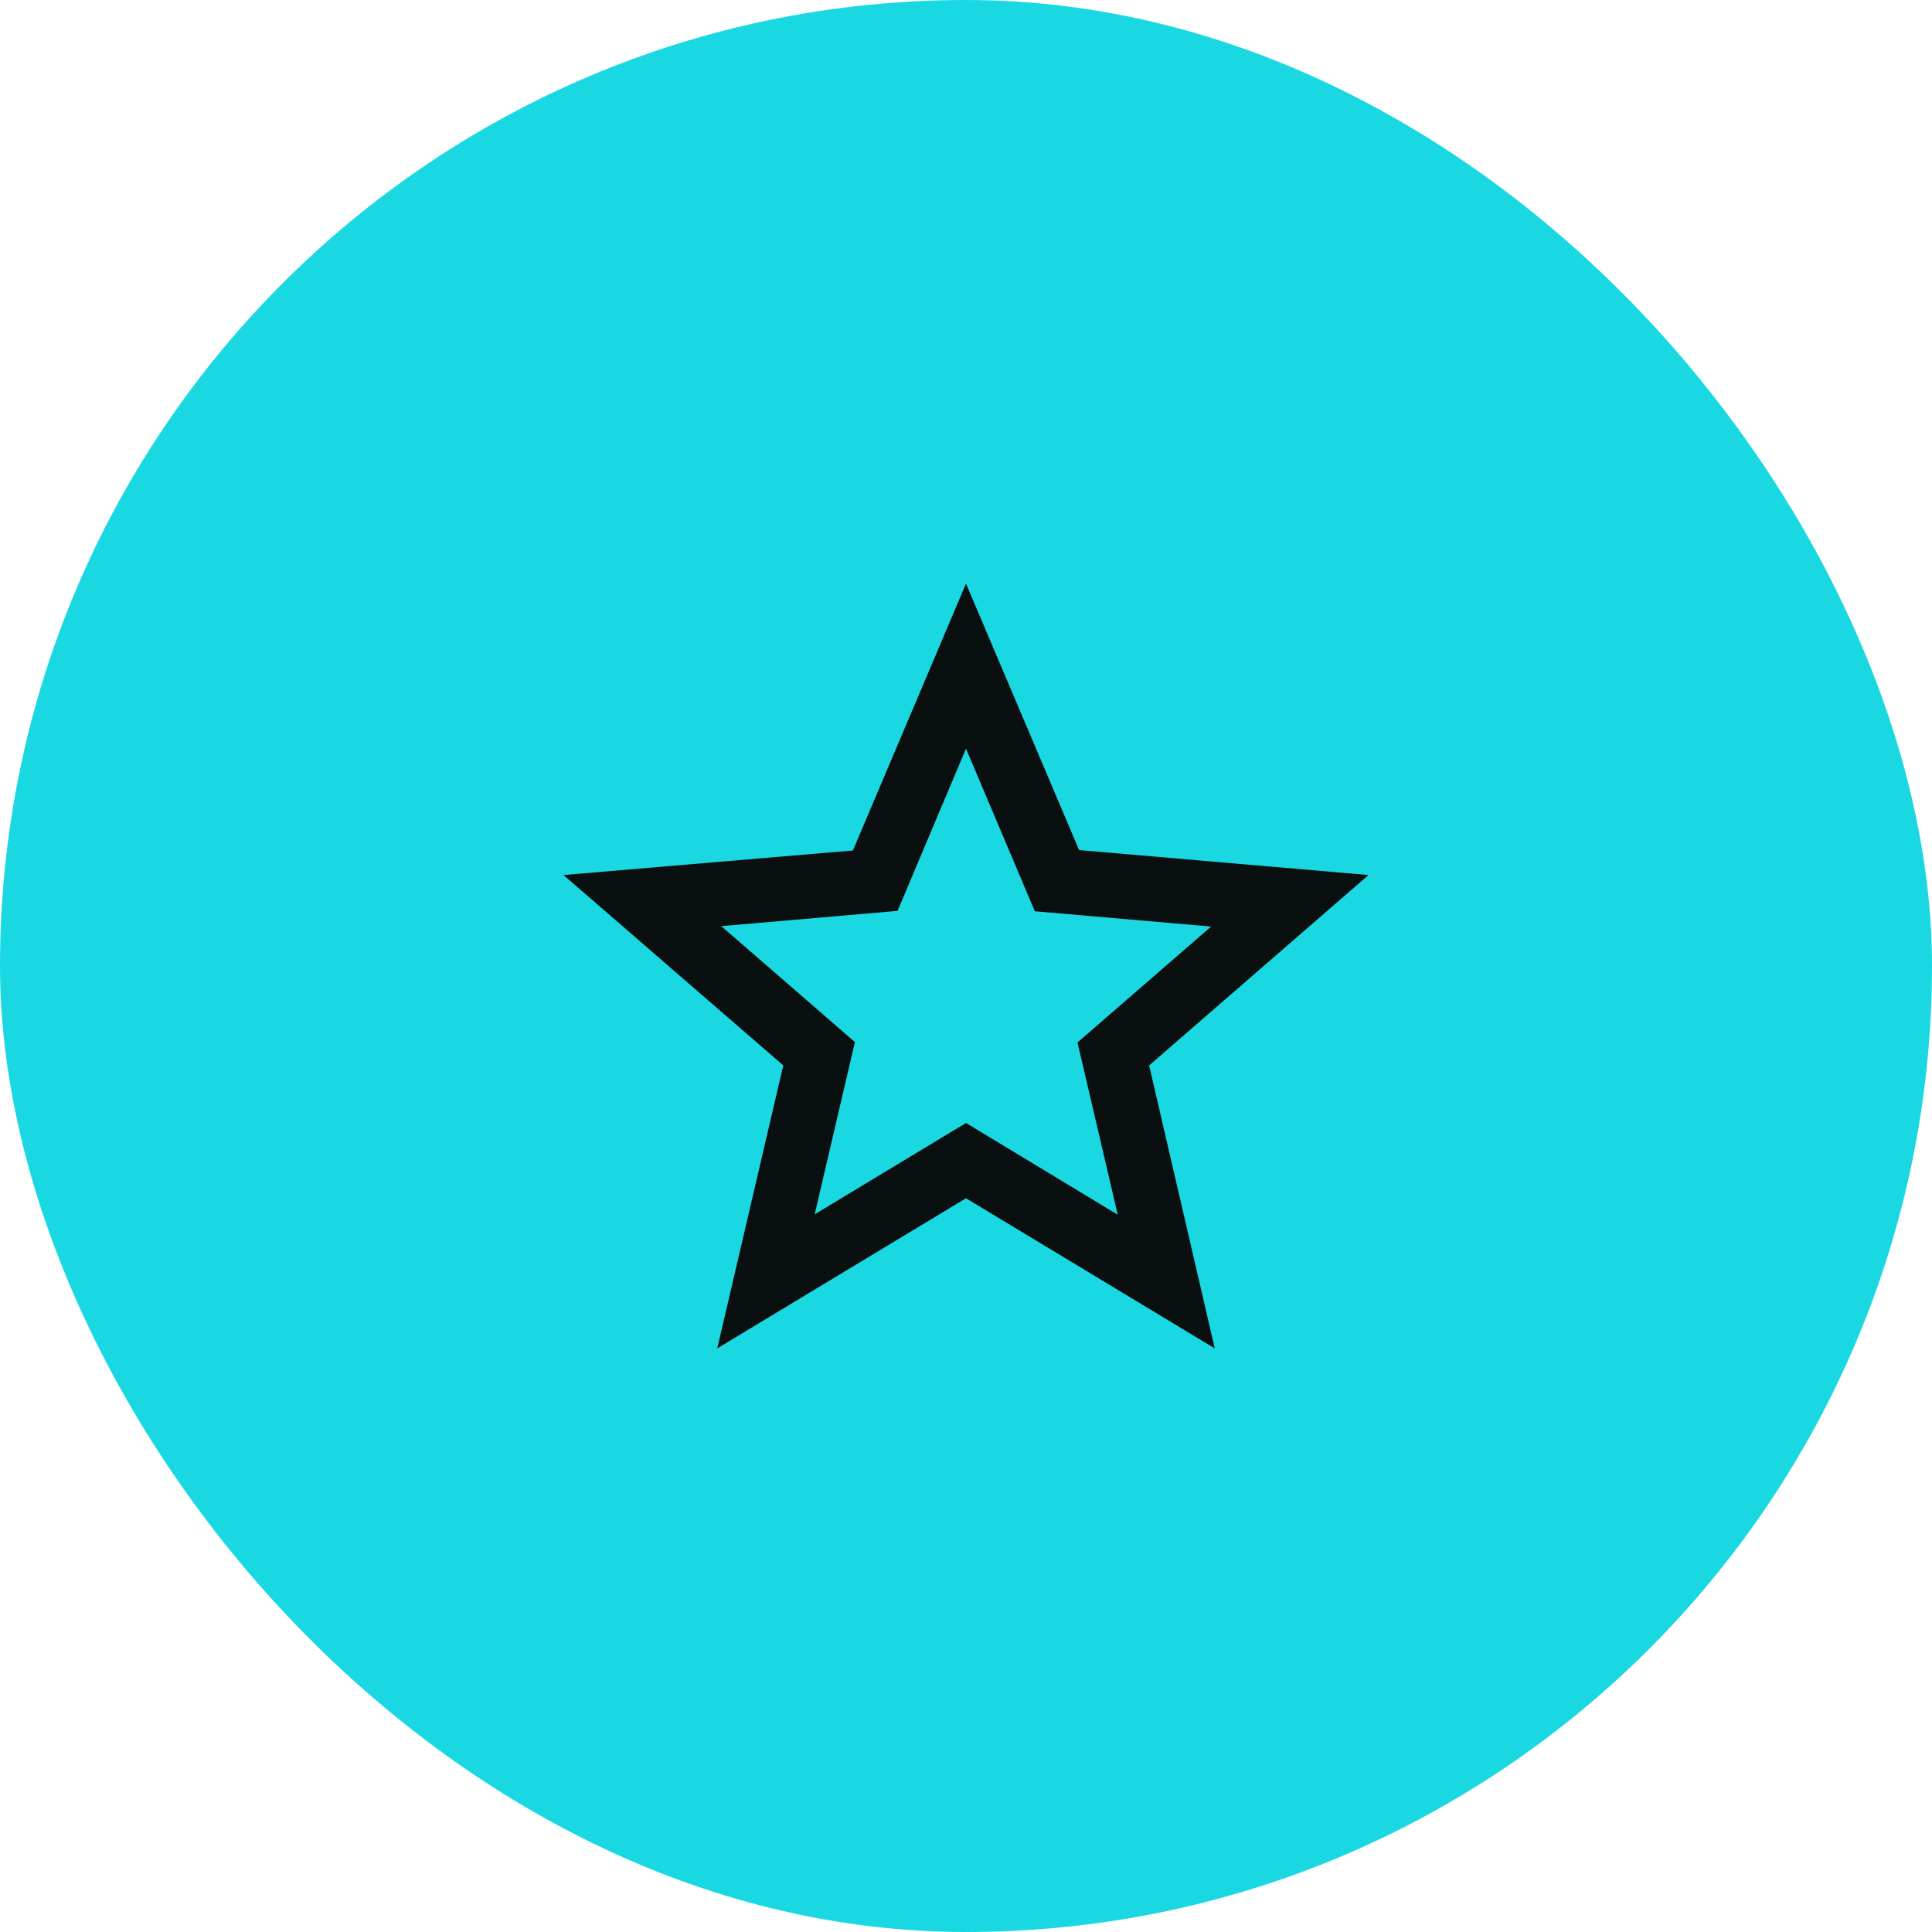
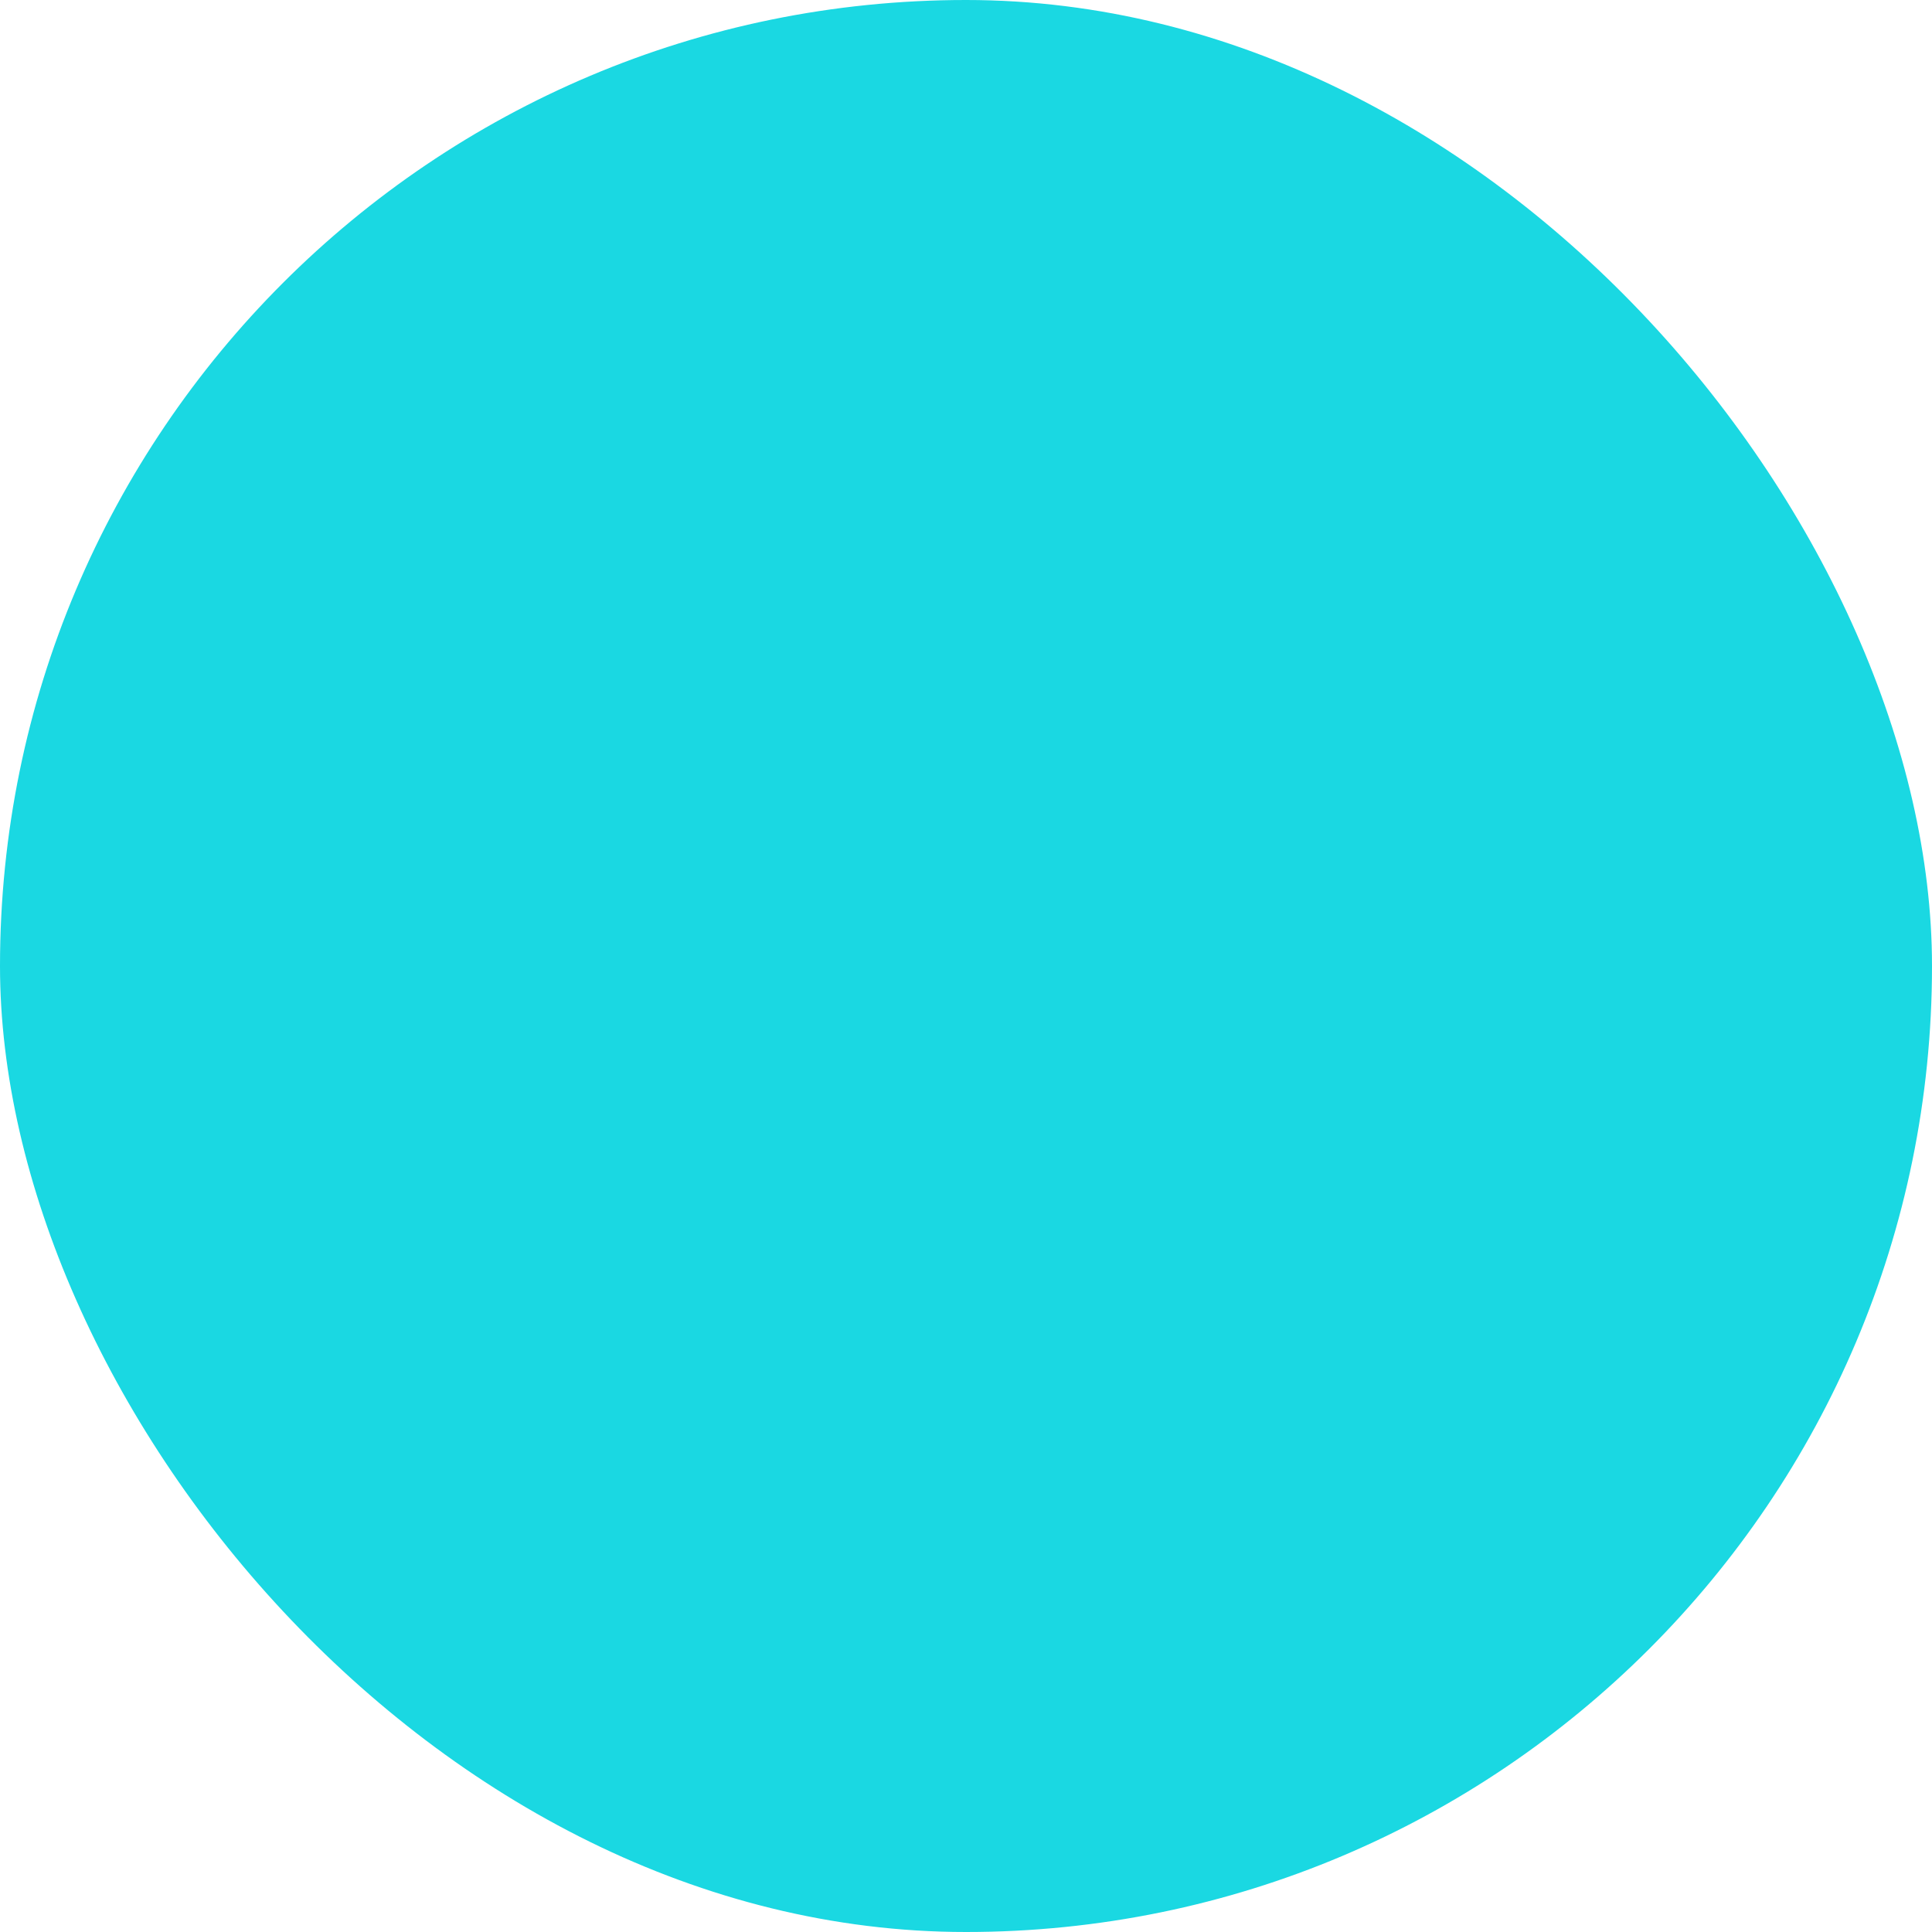
<svg xmlns="http://www.w3.org/2000/svg" width="48" height="48" viewBox="0 0 48 48" fill="none">
  <rect width="48" height="48" rx="24" fill="#1AD8E2" />
-   <path d="M34 21.74L26.81 21.12L24 14.5L21.19 21.13L14 21.74L19.46 26.47L17.82 33.5L24 29.77L30.18 33.5L28.55 26.47L34 21.74ZM24 27.9L20.24 30.17L21.24 25.89L17.92 23.01L22.3 22.63L24 18.6L25.71 22.64L30.09 23.02L26.77 25.9L27.77 30.18L24 27.9Z" fill="#09100F" />
</svg>